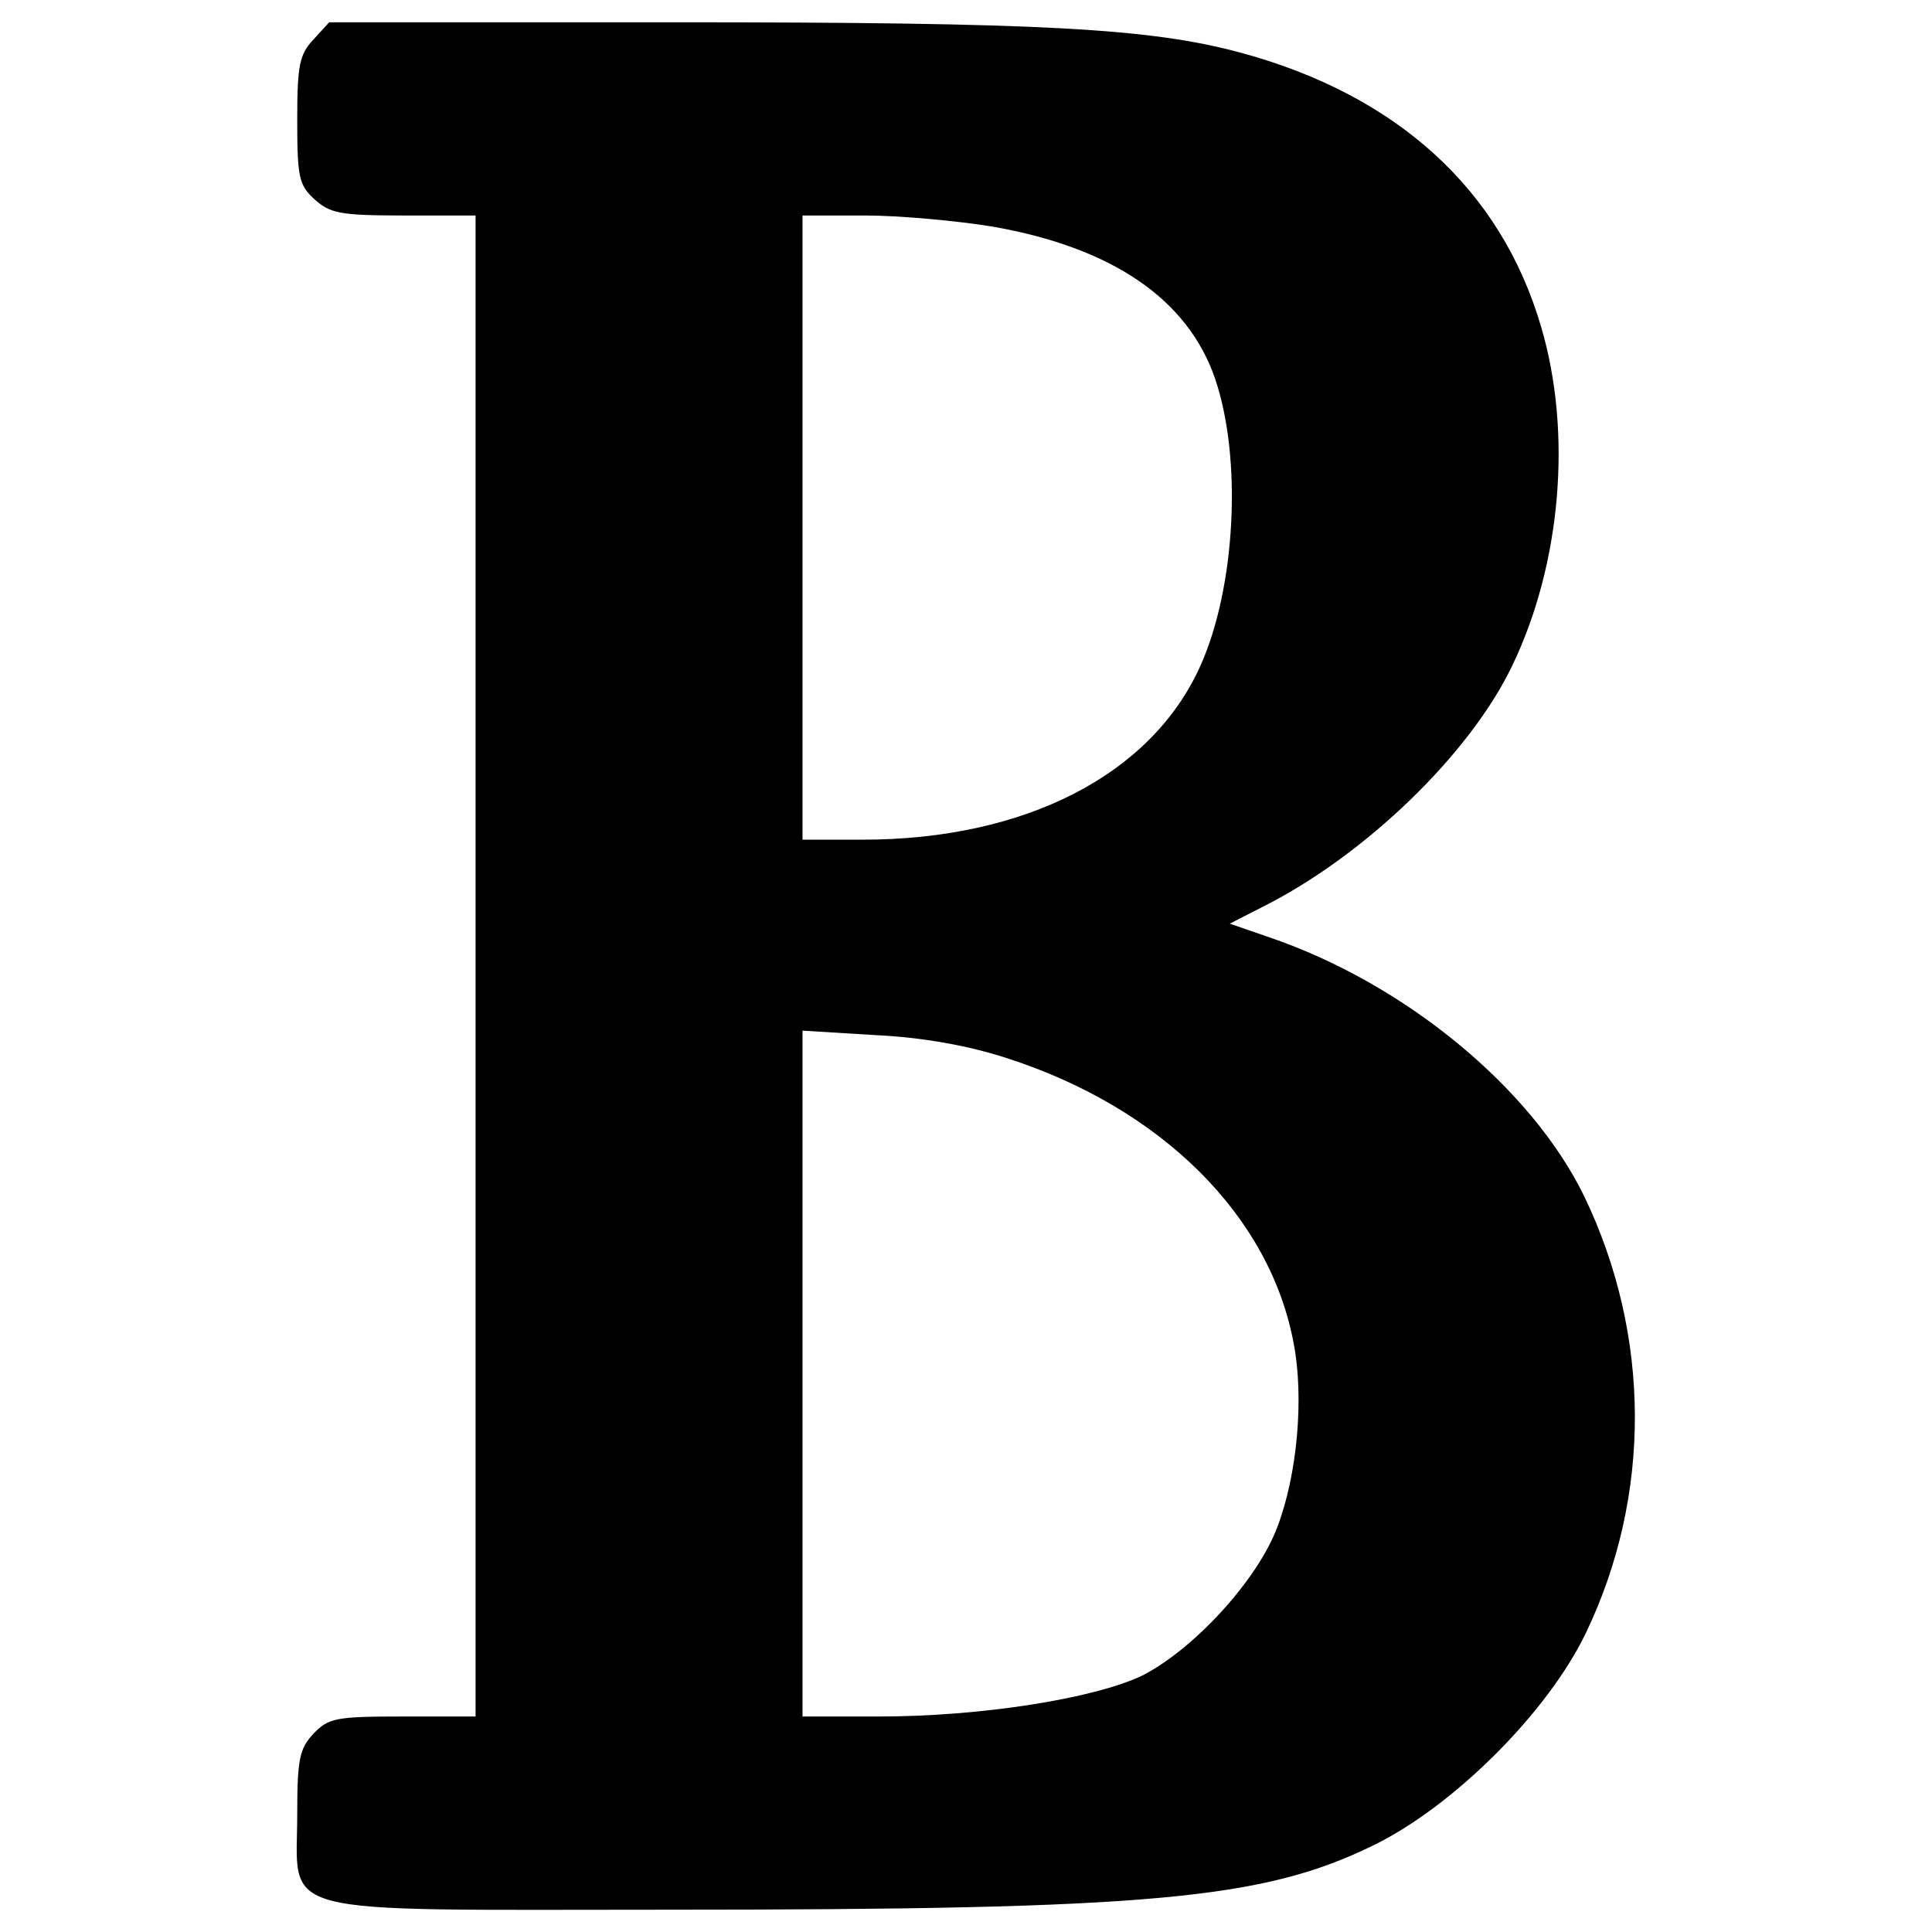
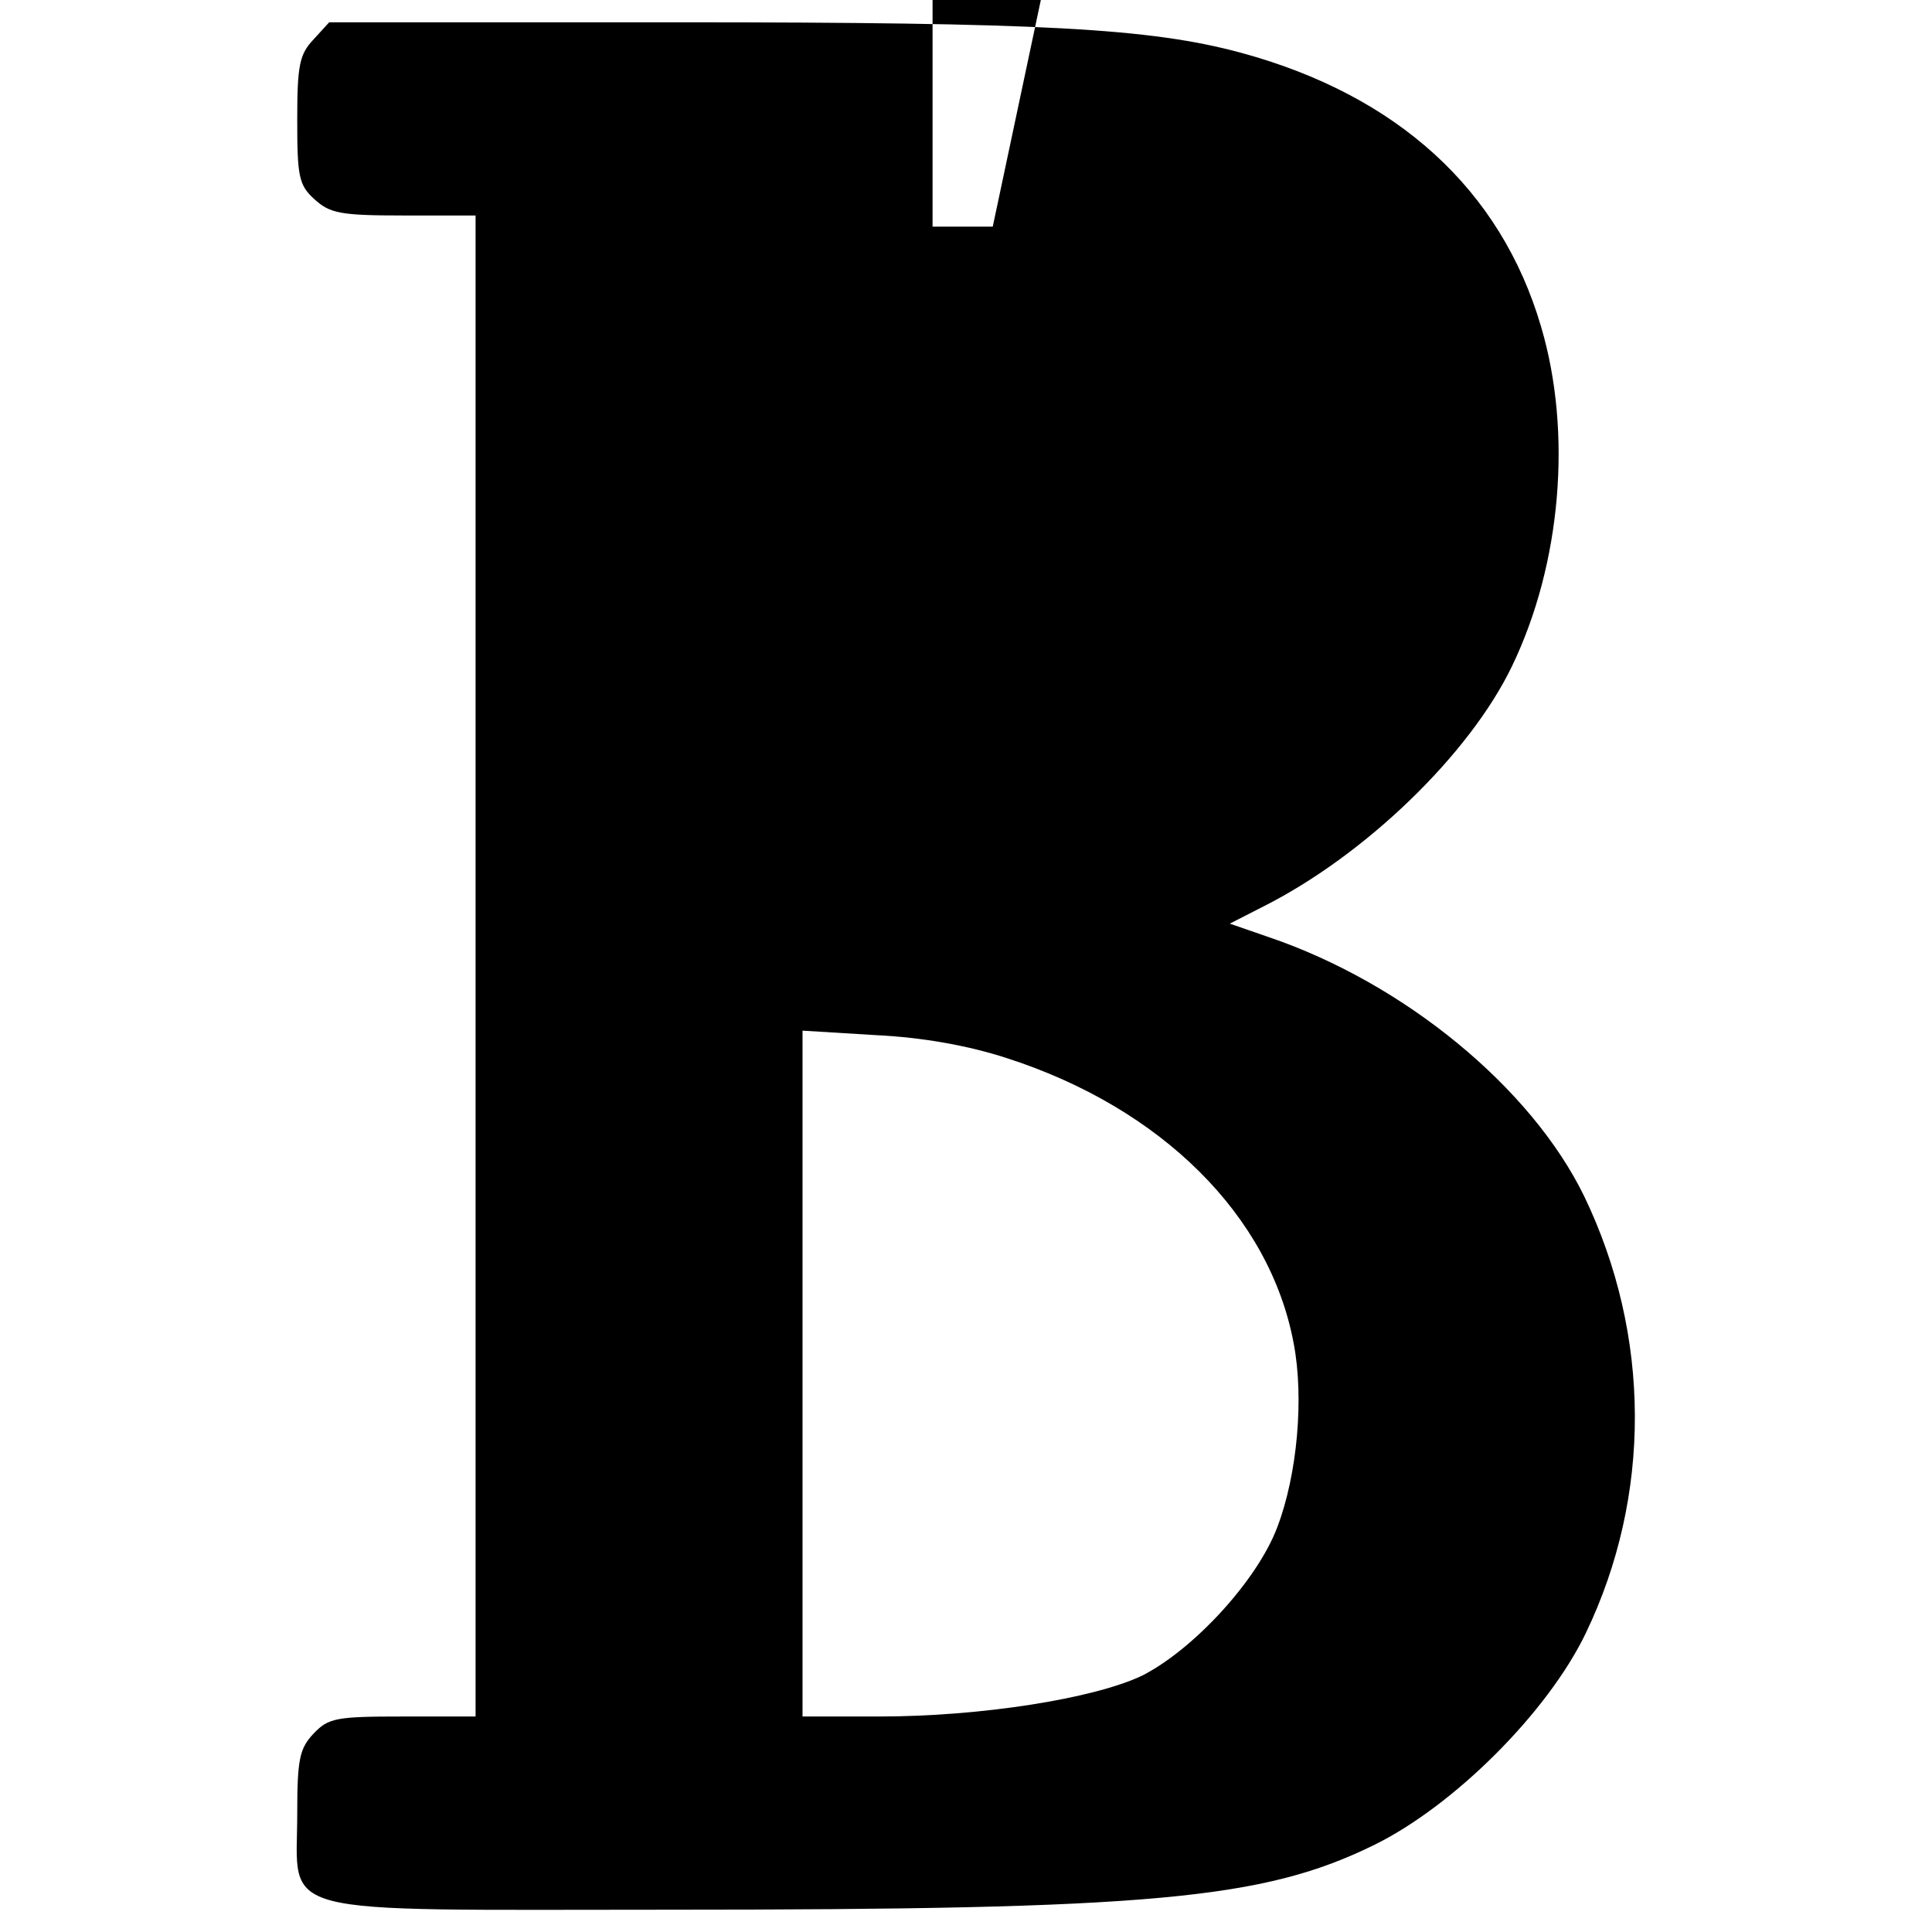
<svg xmlns="http://www.w3.org/2000/svg" version="1.0" width="260pt" height="260pt" viewBox="0 0 260 260" preserveAspectRatio="xMidYMid meet">
  <g transform="translate(0,260) scale(0.1,-0.1)" fill="#000000" stroke="none">
-     <path d="M422 2547 c-19 -20 -22 -35 -22 -108 0 -76 2 -88 23 -107 21 -19 34 -22 120 -22 l97 0 0 -1010 0 -1010 -98 0 c-90 0 -100 -2 -120 -23 -19 -20 -22 -35 -22 -108 0 -140 -41 -129 496 -129 655 0 804 14 953 87 108 53 234 179 285 285 89 185 88 401 -2 588 -71 146 -242 287 -425 349 l-52 18 45 23 c137 69 278 205 335 324 66 137 81 314 39 456 -54 185 -194 312 -404 369 -122 33 -268 41 -761 41 l-466 0 -21 -23z m914 -252 c160 -28 262 -97 299 -204 37 -108 28 -282 -20 -388 -66 -146 -236 -233 -454 -233 l-81 0 0 420 0 420 84 0 c46 0 123 -7 172 -15z m19 -1119 c208 -67 354 -212 386 -384 14 -73 5 -176 -22 -247 -27 -72 -113 -165 -182 -200 -65 -31 -217 -55 -354 -55 l-103 0 0 461 0 462 98 -6 c63 -3 125 -14 177 -31z" />
+     <path d="M422 2547 c-19 -20 -22 -35 -22 -108 0 -76 2 -88 23 -107 21 -19 34 -22 120 -22 l97 0 0 -1010 0 -1010 -98 0 c-90 0 -100 -2 -120 -23 -19 -20 -22 -35 -22 -108 0 -140 -41 -129 496 -129 655 0 804 14 953 87 108 53 234 179 285 285 89 185 88 401 -2 588 -71 146 -242 287 -425 349 l-52 18 45 23 c137 69 278 205 335 324 66 137 81 314 39 456 -54 185 -194 312 -404 369 -122 33 -268 41 -761 41 l-466 0 -21 -23z m914 -252 l-81 0 0 420 0 420 84 0 c46 0 123 -7 172 -15z m19 -1119 c208 -67 354 -212 386 -384 14 -73 5 -176 -22 -247 -27 -72 -113 -165 -182 -200 -65 -31 -217 -55 -354 -55 l-103 0 0 461 0 462 98 -6 c63 -3 125 -14 177 -31z" />
  </g>
</svg>